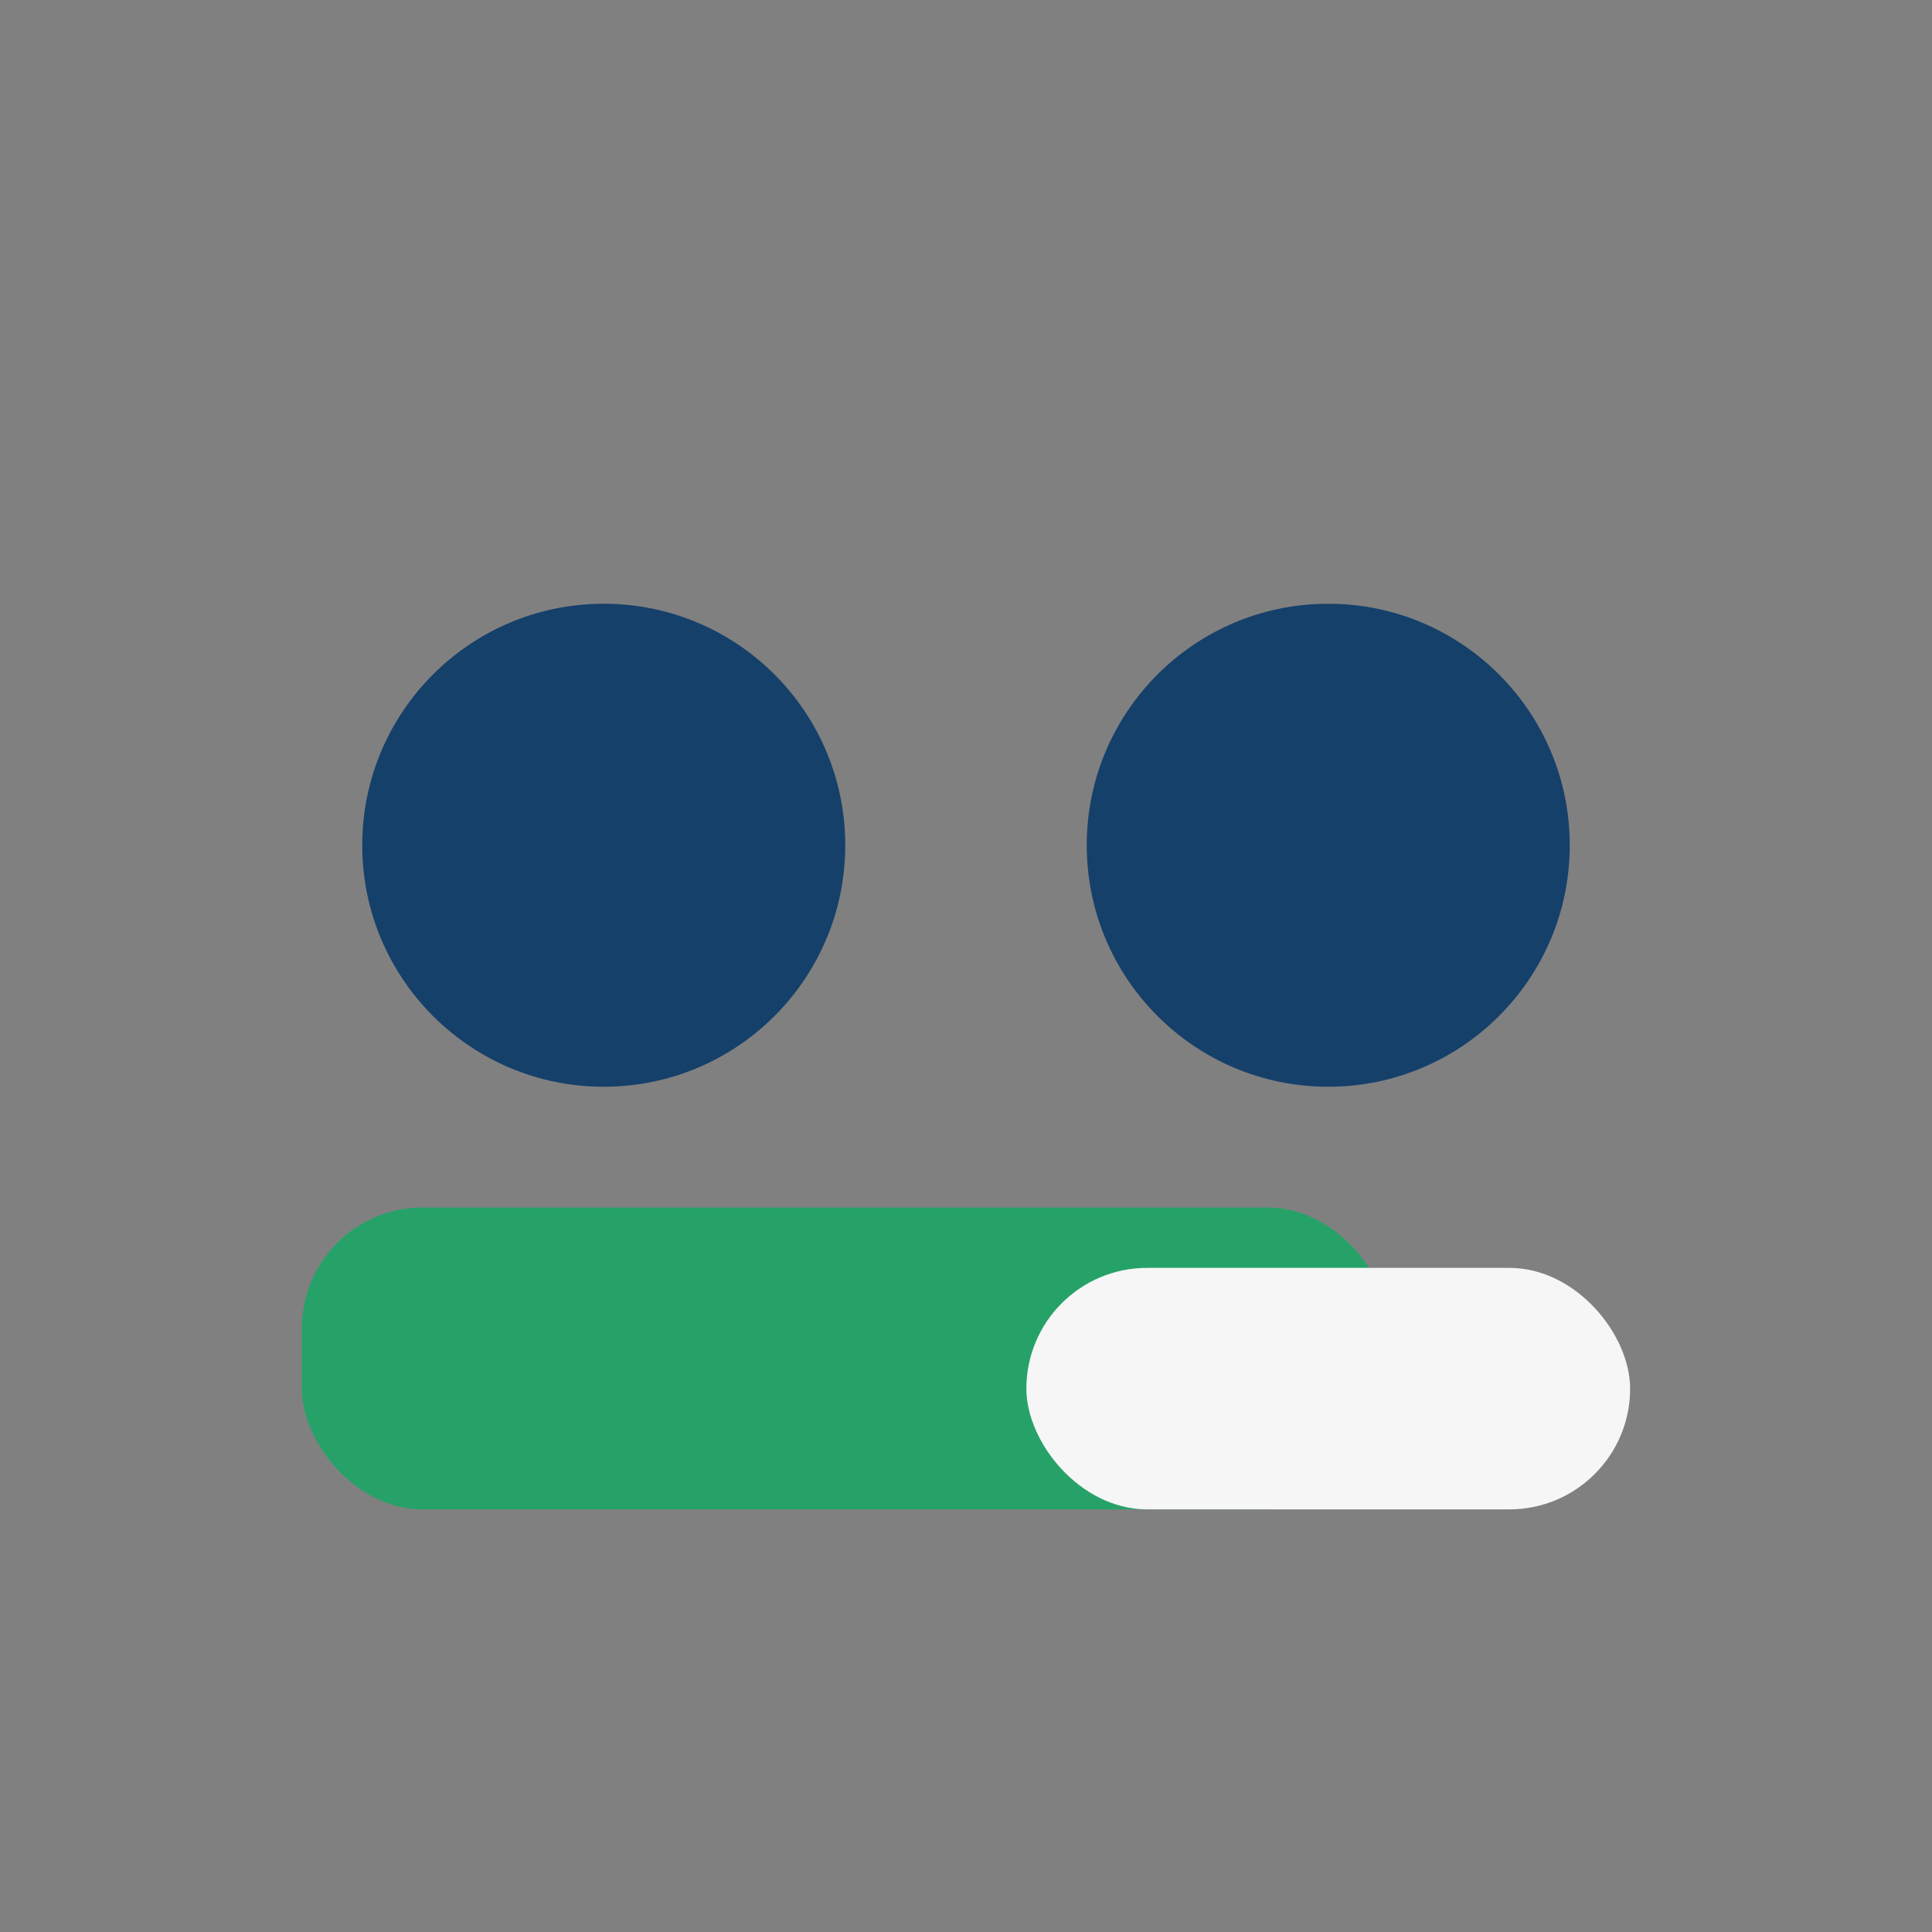
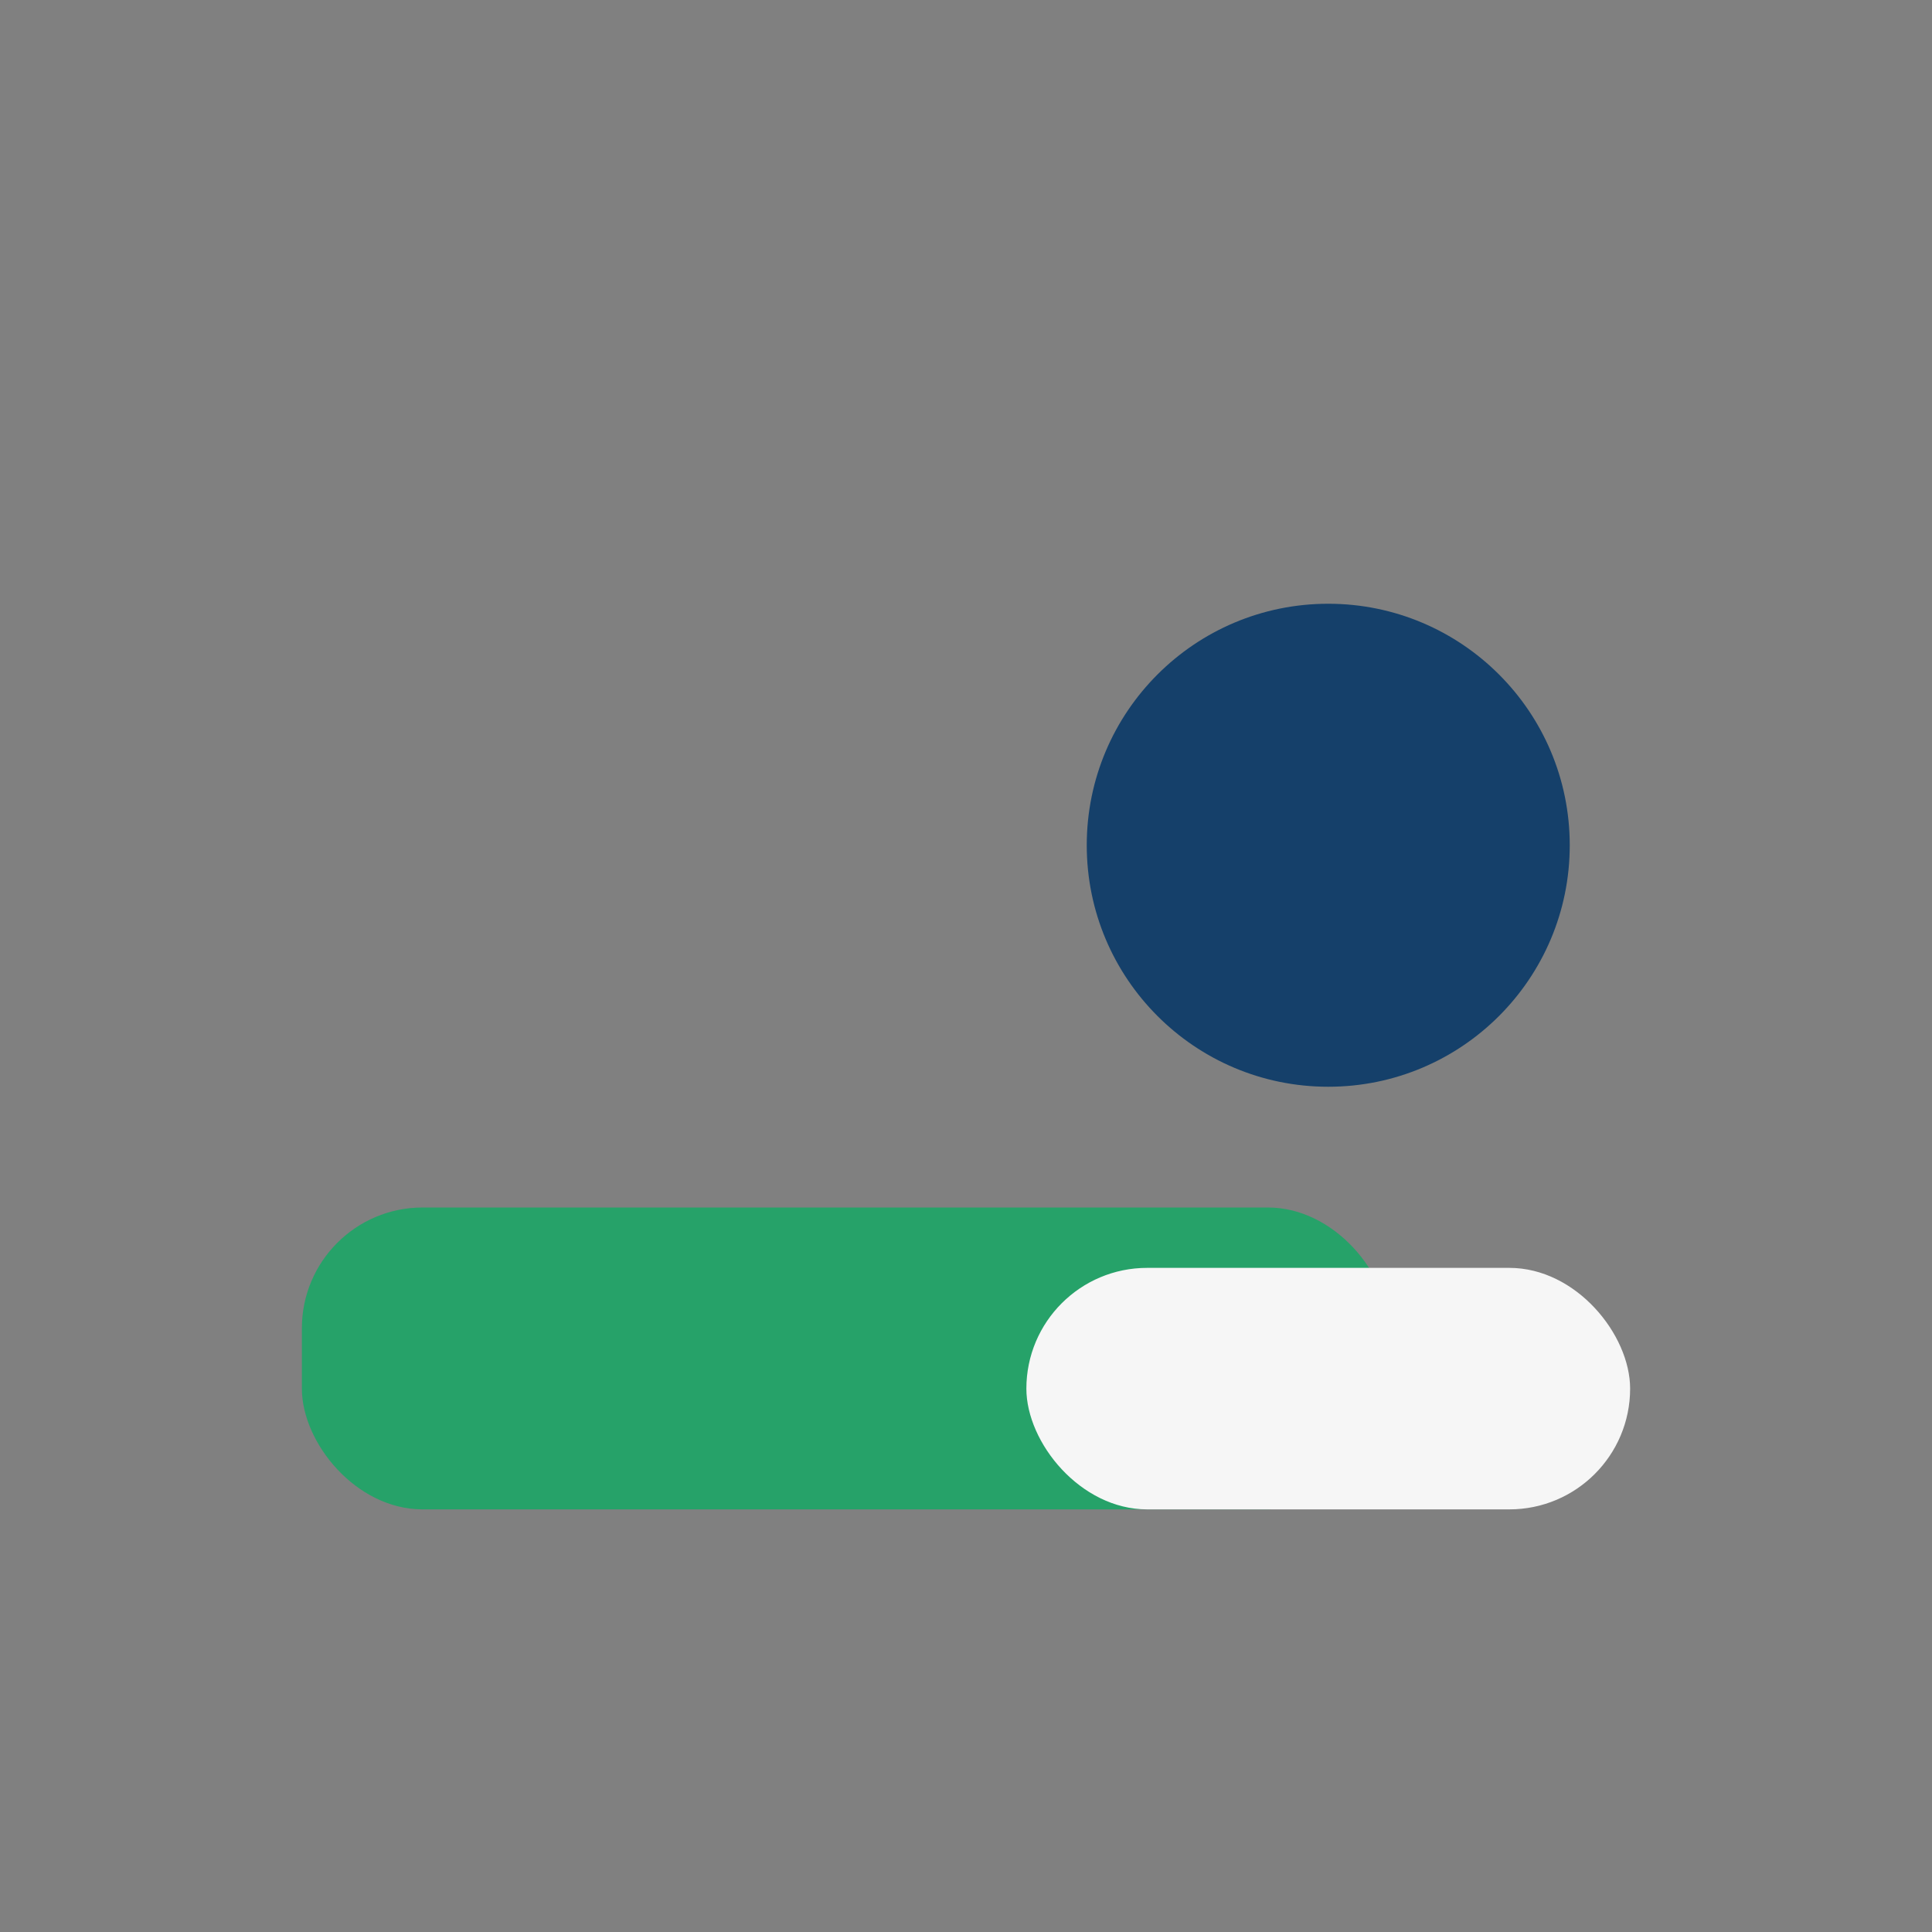
<svg xmlns="http://www.w3.org/2000/svg" width="32" height="32" viewBox="0 0 32 32">
  <rect x="0" y="0" width="32" height="32" fill="#808080" stroke="none" />
  <g fill="#15406A">
-     <circle cx="10" cy="14" r="4" />
    <circle cx="22" cy="14" r="4" />
  </g>
  <rect x="5" y="20" width="18" height="5" rx="2" fill="#26A269" />
  <rect x="17" y="21" width="10" height="4" rx="2" fill="#F6F6F6" />
</svg>